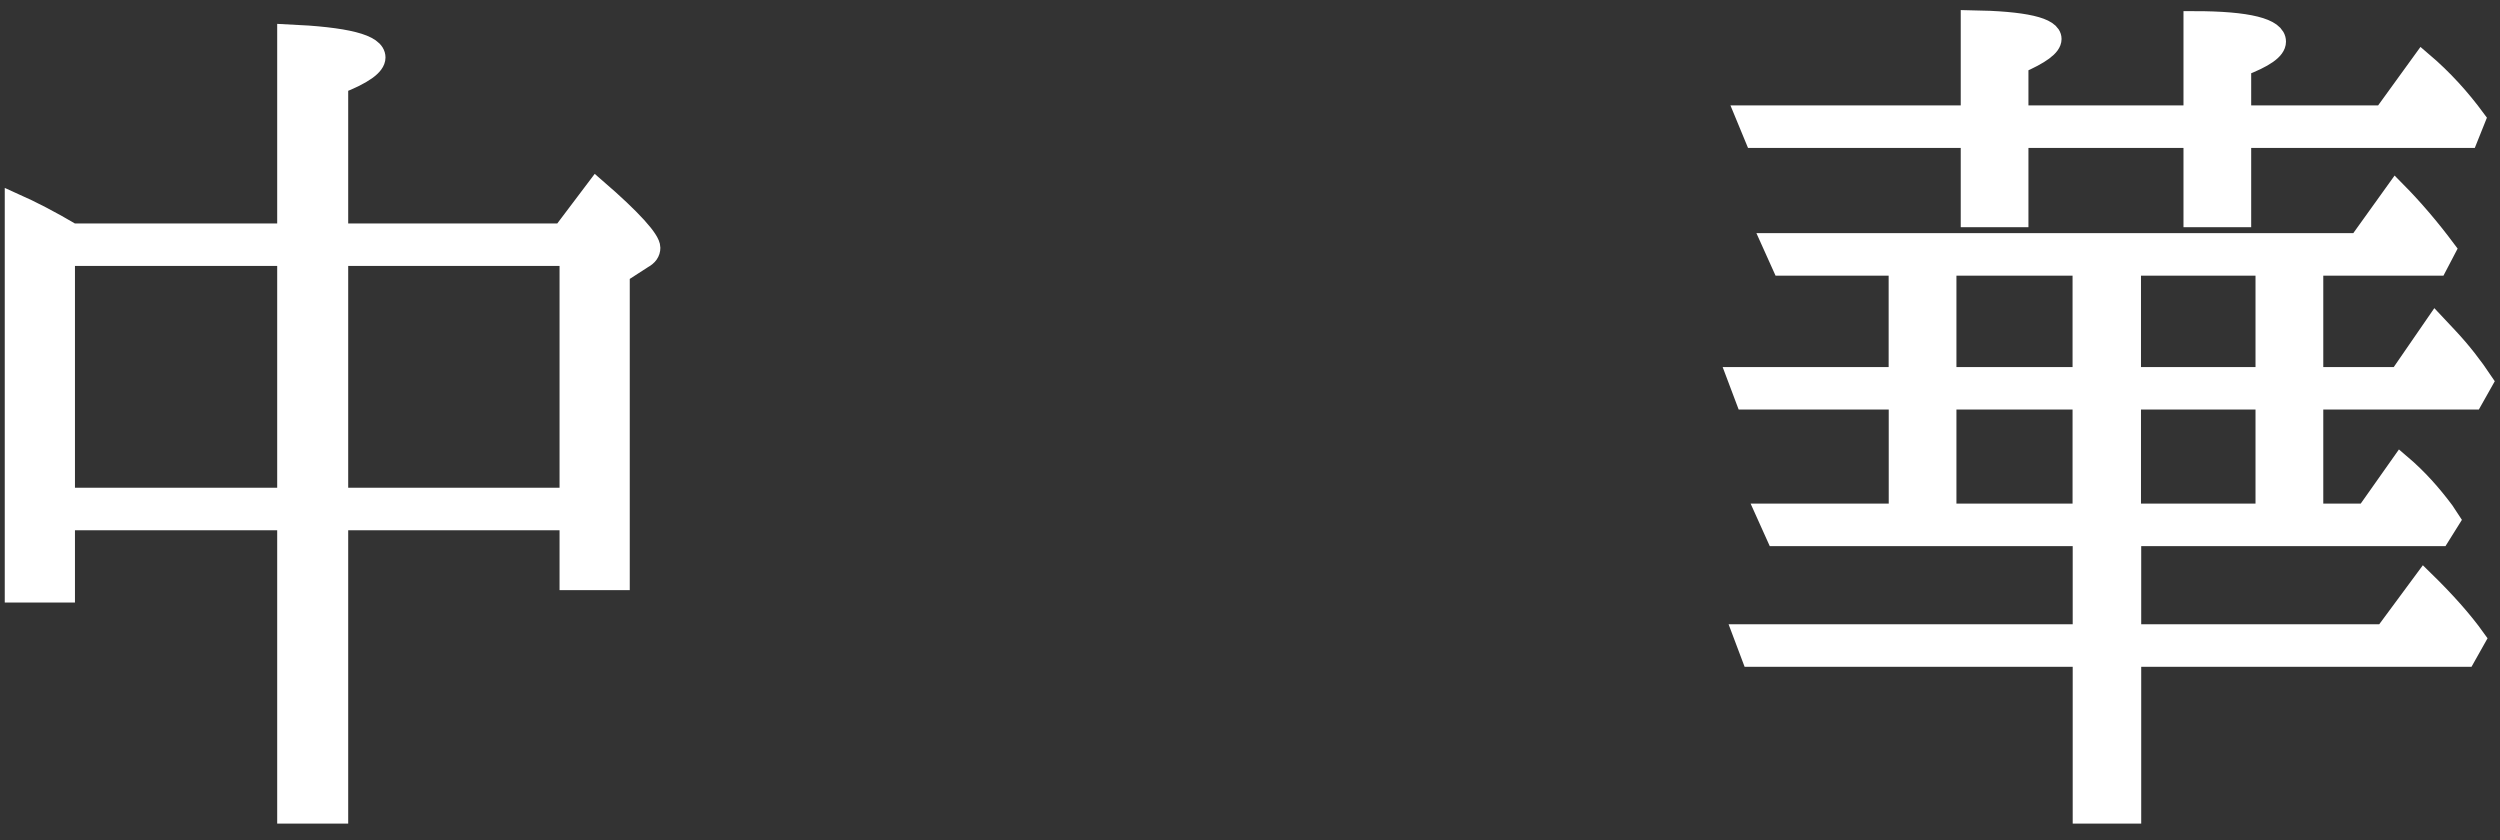
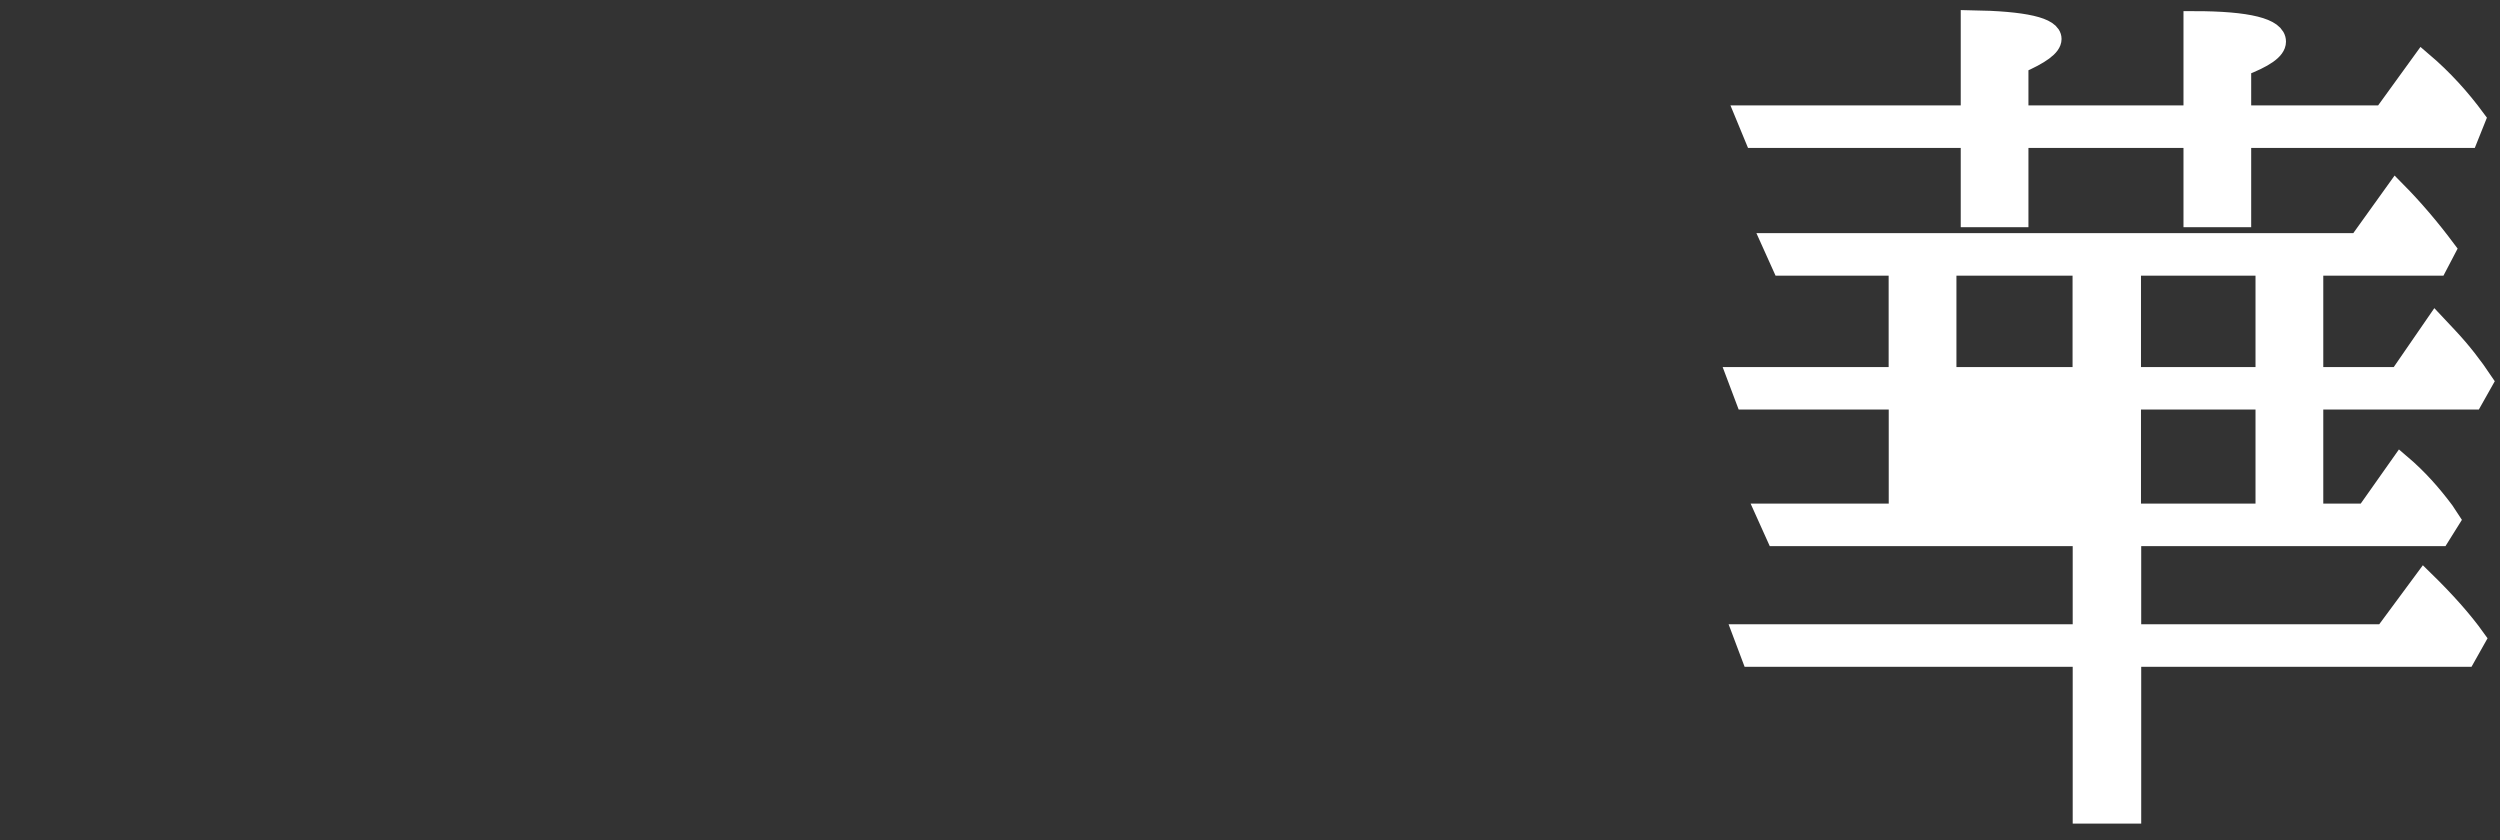
<svg xmlns="http://www.w3.org/2000/svg" width="122" height="41" viewBox="0 0 122 41" fill="none">
  <rect x="0" y="0" width="122" height="41" fill="#333333" stroke="none" />
-   <path d="M14.027 11.404V1.688C16.897 1.817 18.312 2.161 18.312 2.806C18.312 3.193 17.707 3.623 16.492 4.096V11.404H27.444L29.099 9.212C30.837 10.716 31.726 11.705 31.726 12.092C31.726 12.307 31.604 12.479 31.364 12.608L30.232 13.339V28.3H27.806V25.376H16.492V39.693H14.027V25.376H3.158V28.902H0.732V9.942C1.499 10.286 2.43 10.759 3.519 11.404H14.027ZM3.158 24.302H14.027V12.479H3.158V24.302ZM27.806 12.479H16.492V24.302H27.806V12.479Z" fill="white" stroke="white" stroke-miterlimit="10" />
-   <path d="M86.687 26.15L86.203 25.075H92.67V19.486H85.193L84.788 18.412H92.666V12.952H86.97L86.486 11.877H115.097L116.917 9.34C117.766 10.2 118.572 11.146 119.343 12.178L118.938 12.952H112.876V18.412H117.078L118.855 15.832L119.461 16.477C120.106 17.165 120.672 17.896 121.159 18.627L120.675 19.486H112.876V25.075H115.463L117.161 22.668C117.97 23.356 118.655 24.13 119.264 24.946L119.547 25.376L119.063 26.15H103.991V30.965H116.358L118.296 28.343C119.307 29.331 120.156 30.277 120.801 31.18L120.317 32.04H103.991V39.693H101.648V32.04H85.483L85.078 30.965H101.648V26.15H86.698H86.687ZM85.637 6.718L85.193 5.643H96.184V1C98.811 1.043 100.104 1.344 100.104 1.903C100.104 2.247 99.577 2.634 98.488 3.107V5.643H107.054V1.043C109.723 1.043 111.056 1.387 111.056 2.032C111.056 2.419 110.49 2.806 109.358 3.236V5.643H116.308L118.207 3.021C119.217 3.88 120.066 4.826 120.794 5.815L120.432 6.718H109.358V10.587H107.054V6.718H98.488V10.587H96.184V6.718H85.637ZM101.641 12.952H94.974V18.412H101.641V12.952ZM101.641 19.486H94.974V25.075H101.641V19.486ZM110.569 18.412V12.952H103.98V18.412H110.569ZM110.569 25.075V19.486H103.98V25.075H110.569Z" fill="white" stroke="white" stroke-miterlimit="10" />
+   <path d="M86.687 26.15L86.203 25.075H92.67V19.486H85.193L84.788 18.412H92.666V12.952H86.97L86.486 11.877H115.097L116.917 9.34C117.766 10.2 118.572 11.146 119.343 12.178L118.938 12.952H112.876V18.412H117.078L118.855 15.832L119.461 16.477C120.106 17.165 120.672 17.896 121.159 18.627L120.675 19.486H112.876V25.075H115.463L117.161 22.668C117.97 23.356 118.655 24.13 119.264 24.946L119.547 25.376L119.063 26.15H103.991V30.965H116.358L118.296 28.343C119.307 29.331 120.156 30.277 120.801 31.18L120.317 32.04H103.991V39.693H101.648V32.04H85.483L85.078 30.965H101.648V26.15H86.698H86.687ZM85.637 6.718L85.193 5.643H96.184V1C98.811 1.043 100.104 1.344 100.104 1.903C100.104 2.247 99.577 2.634 98.488 3.107V5.643H107.054V1.043C109.723 1.043 111.056 1.387 111.056 2.032C111.056 2.419 110.49 2.806 109.358 3.236V5.643H116.308L118.207 3.021C119.217 3.88 120.066 4.826 120.794 5.815L120.432 6.718H109.358V10.587H107.054V6.718H98.488V10.587H96.184V6.718H85.637ZM101.641 12.952H94.974V18.412H101.641V12.952ZM101.641 19.486H94.974V25.075V19.486ZM110.569 18.412V12.952H103.98V18.412H110.569ZM110.569 25.075V19.486H103.98V25.075H110.569Z" fill="white" stroke="white" stroke-miterlimit="10" />
</svg>